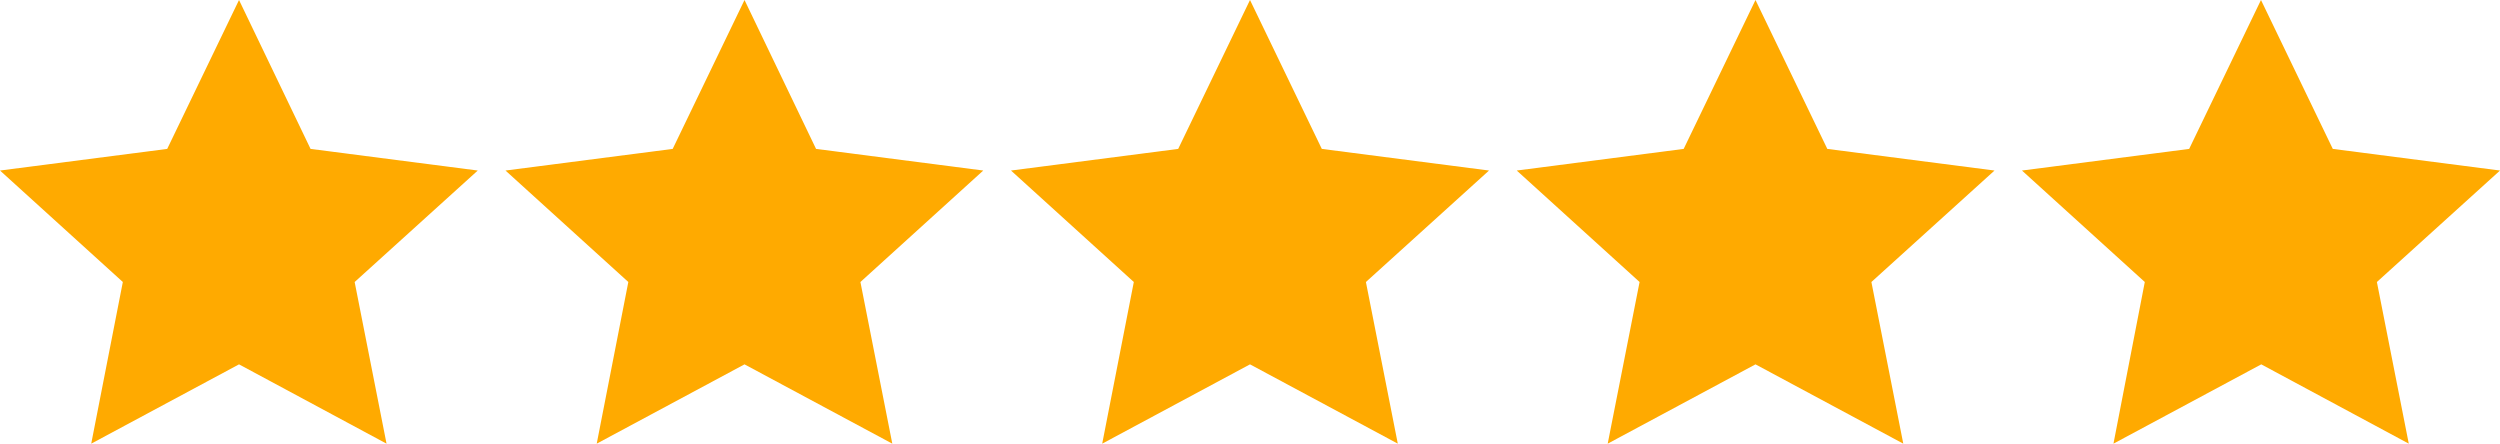
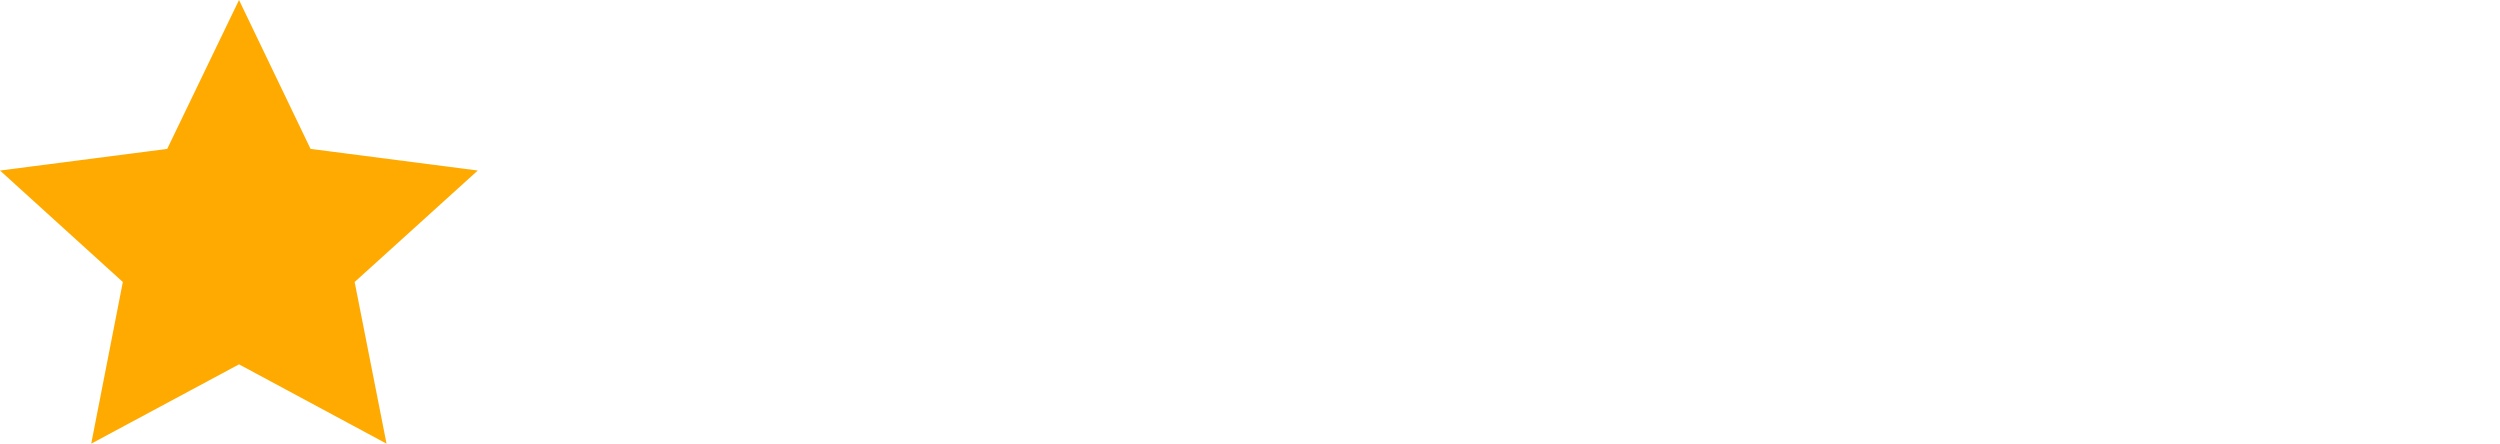
<svg xmlns="http://www.w3.org/2000/svg" version="1.1" id="Layer_1" x="0px" y="0px" width="90.16px" height="16px" viewBox="0 0 90.16 16" style="enable-background:new 0 0 90.16 16;" xml:space="preserve">
  <style type="text/css">
	.st0{fill:#FFAA00;}
</style>
-   <path class="st0" d="M71.93,6.15L65.9,5.37L63.31,0l-2.59,5.37L54.7,6.15l4.43,4.02L57.98,16l5.33-2.86L68.64,16l-1.15-5.83  L71.93,6.15z" />
-   <path class="st0" d="M53.7,6.15l-6.03-0.78L45.08,0l-2.59,5.37l-6.03,0.78l4.43,4.02L39.75,16l5.33-2.86L50.41,16l-1.15-5.83  L53.7,6.15z" />
-   <path class="st0" d="M35.46,6.15l-6.03-0.78L26.85,0l-2.59,5.37l-6.03,0.78l4.43,4.02L21.52,16l5.33-2.86L32.18,16l-1.15-5.83  L35.46,6.15z" />
  <path class="st0" d="M17.23,6.15L11.2,5.37L8.62,0L6.03,5.37L0,6.15l4.43,4.02L3.29,16l5.33-2.86L13.94,16l-1.15-5.83L17.23,6.15z" />
-   <path class="st0" d="M90.16,6.15l-6.03-0.78L81.54,0l-2.59,5.37l-6.03,0.78l4.43,4.02L76.22,16l5.33-2.86L86.87,16l-1.15-5.83  L90.16,6.15z" />
</svg>